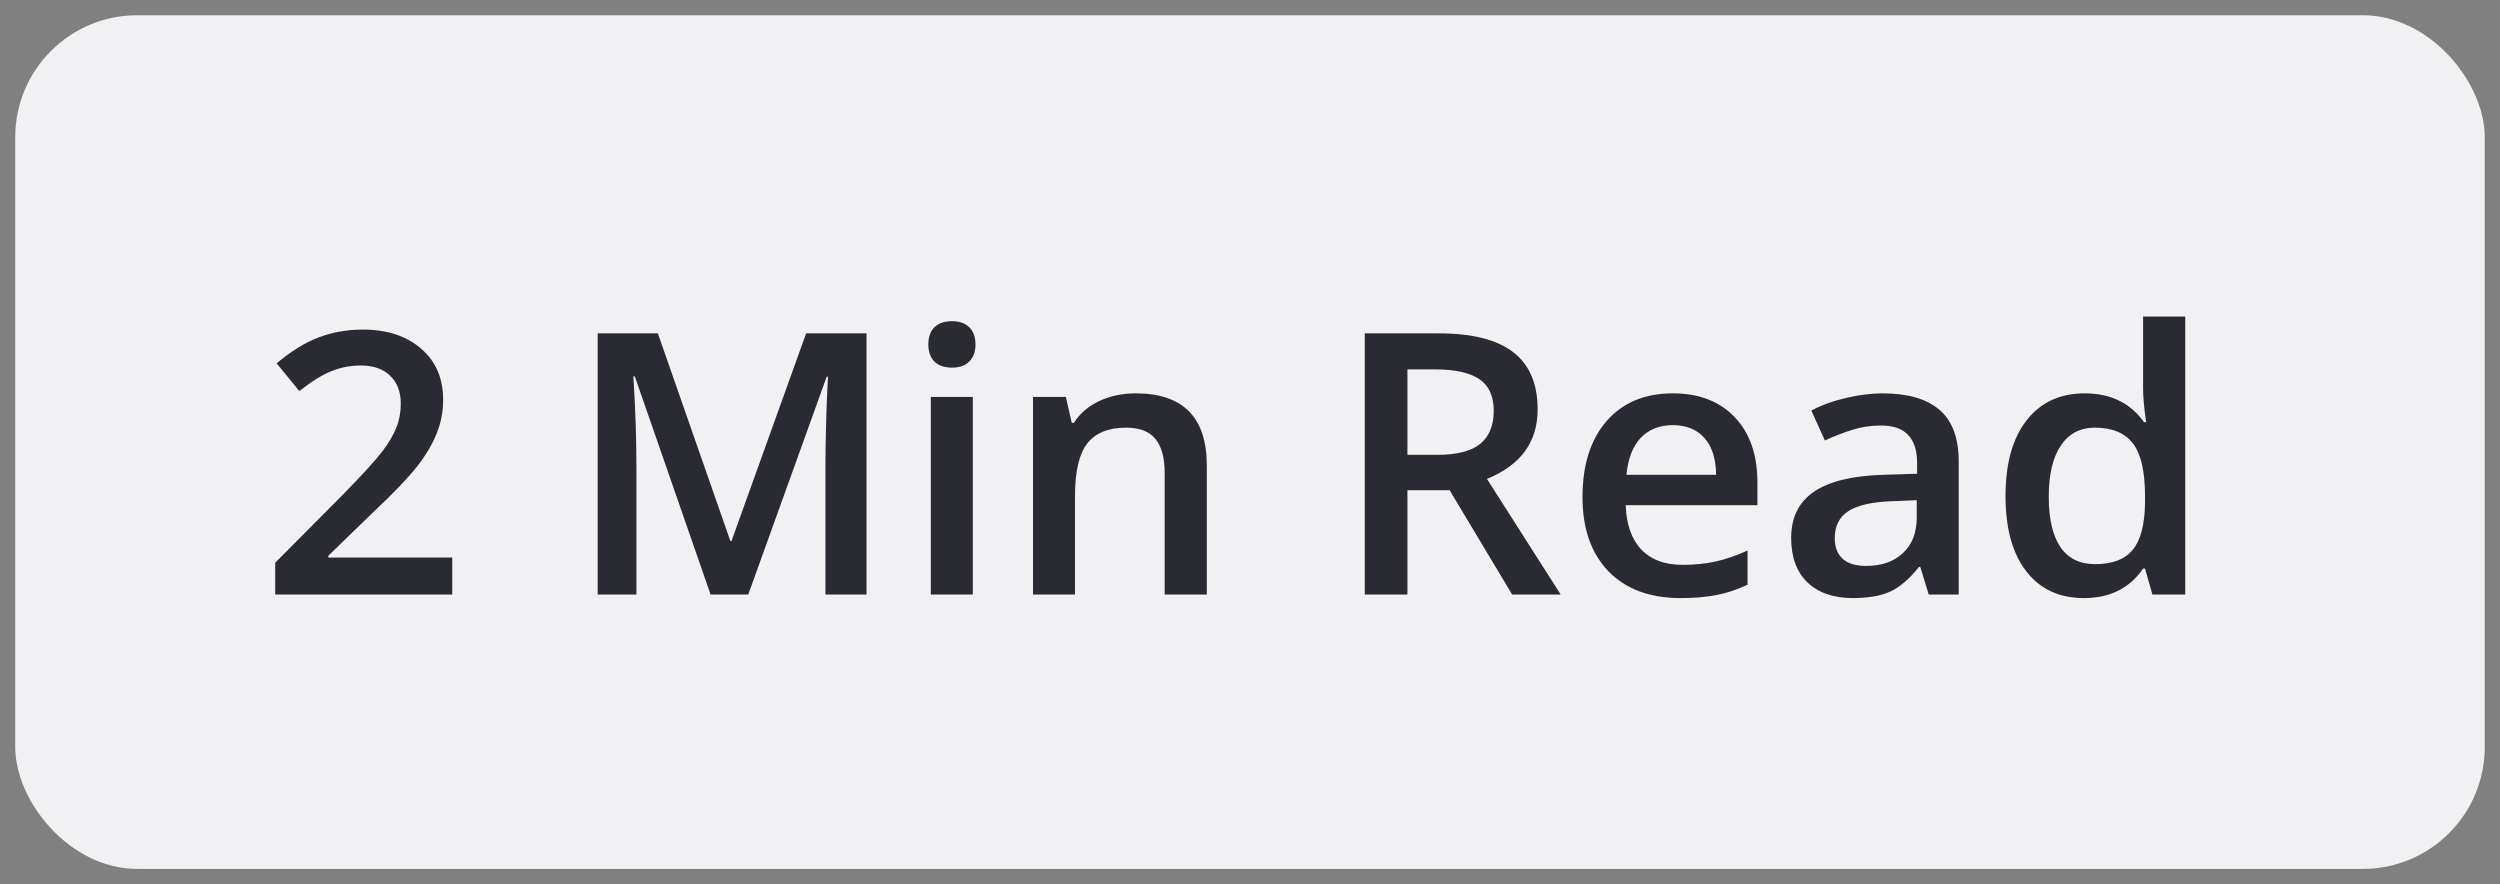
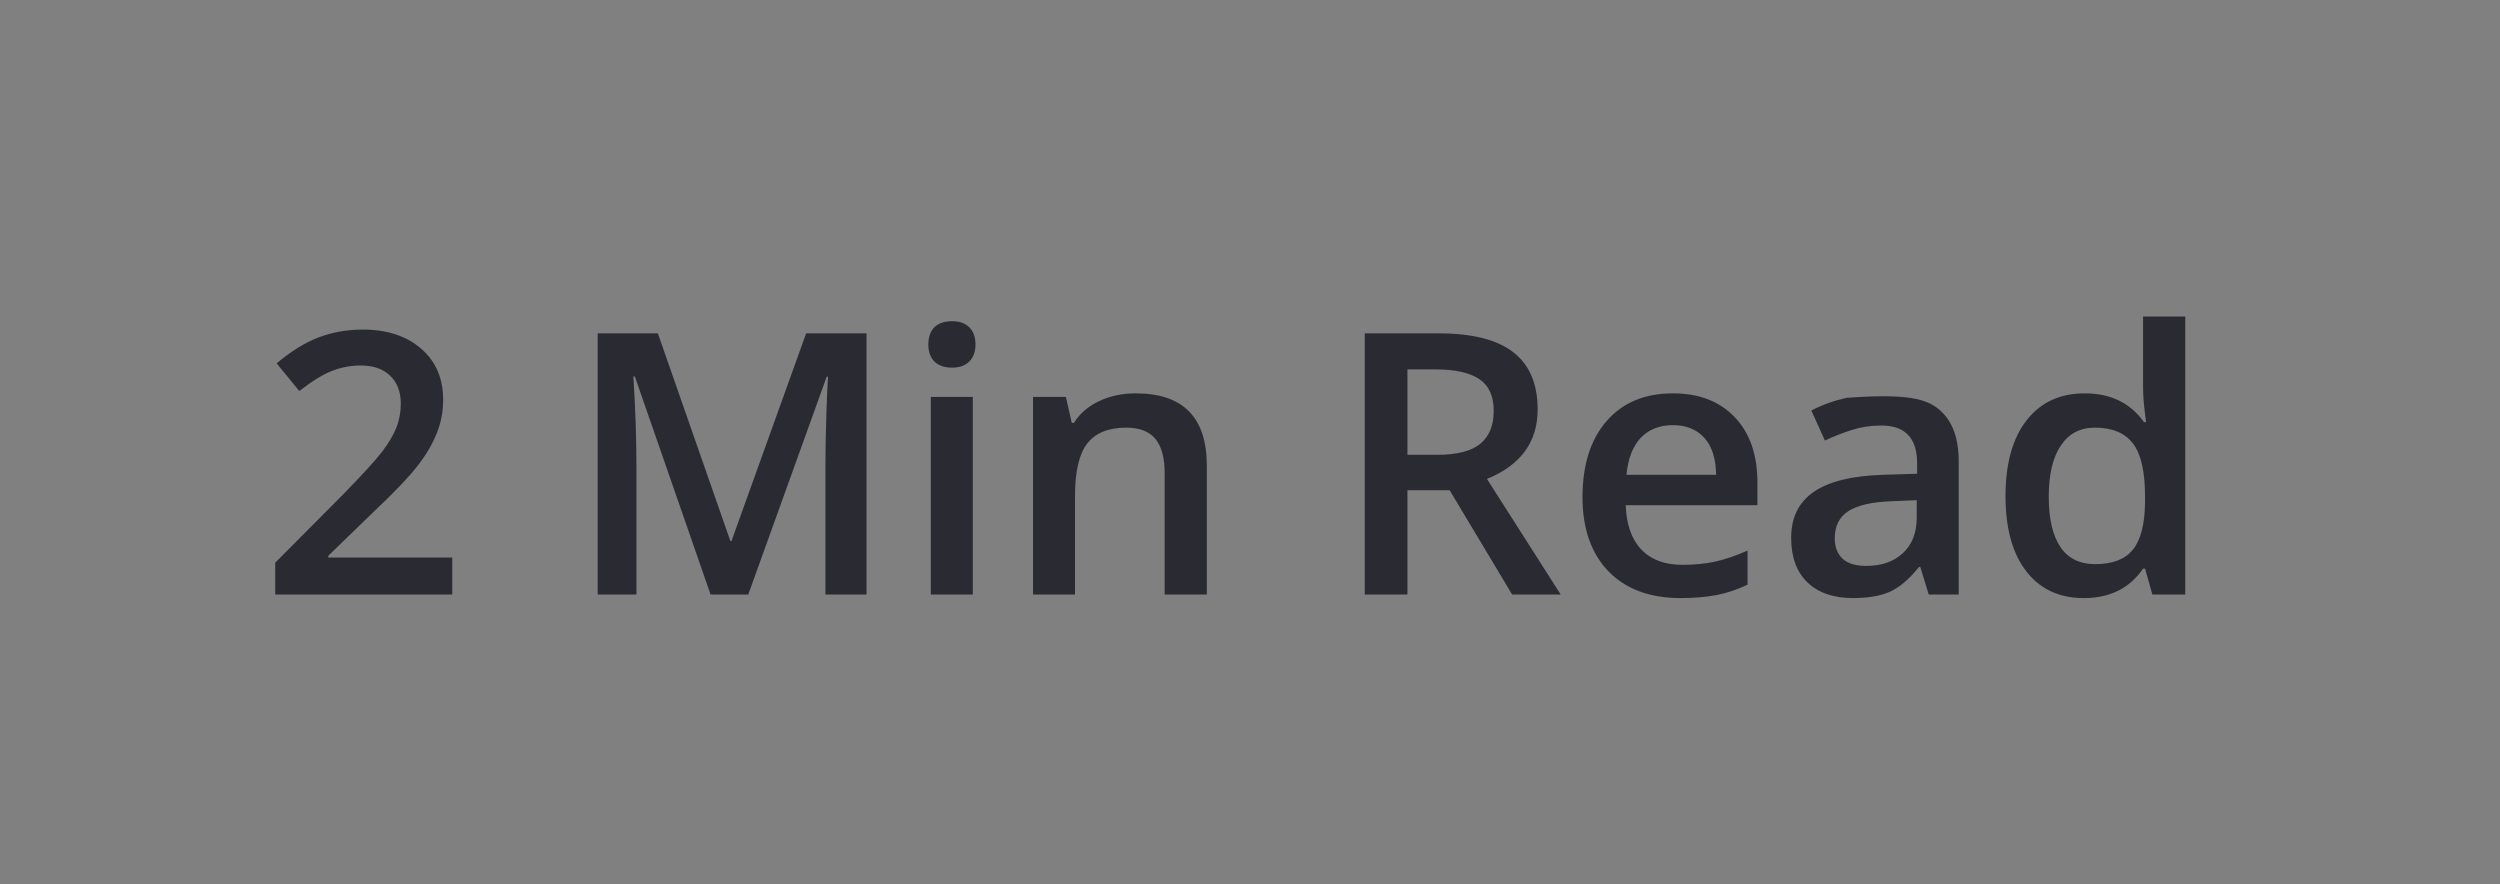
<svg xmlns="http://www.w3.org/2000/svg" width="82" height="29" viewBox="0 0 82 29" fill="none">
  <rect x="0" y="0" width="82" height="29" fill="#808080" stroke="none" />
-   <rect x="0.5" y="0.5" width="81" height="28" rx="4" fill="#F1F1F4" />
-   <path d="M14.834 19.5H9.027V18.457L11.236 16.236C11.889 15.568 12.32 15.096 12.531 14.818C12.746 14.537 12.902 14.273 13 14.027C13.098 13.781 13.146 13.518 13.146 13.236C13.146 12.85 13.029 12.545 12.795 12.322C12.565 12.1 12.244 11.988 11.834 11.988C11.506 11.988 11.188 12.049 10.879 12.17C10.574 12.291 10.221 12.51 9.818 12.826L9.074 11.918C9.551 11.516 10.014 11.23 10.463 11.062C10.912 10.895 11.391 10.81 11.898 10.81C12.695 10.81 13.334 11.02 13.815 11.438C14.295 11.852 14.535 12.41 14.535 13.113C14.535 13.5 14.465 13.867 14.324 14.215C14.188 14.562 13.975 14.922 13.685 15.293C13.4 15.66 12.924 16.158 12.256 16.787L10.768 18.229V18.287H14.834V19.5ZM23.307 19.5L20.822 12.346H20.775C20.842 13.408 20.875 14.404 20.875 15.334V19.5H19.604V10.934H21.578L23.957 17.748H23.992L26.441 10.934H28.422V19.5H27.074V15.264C27.074 14.838 27.084 14.283 27.104 13.6C27.127 12.916 27.146 12.502 27.162 12.357H27.115L24.543 19.5H23.307ZM31.908 19.5H30.531V13.02H31.908V19.5ZM30.449 11.303C30.449 11.057 30.516 10.867 30.648 10.734C30.785 10.602 30.979 10.535 31.229 10.535C31.471 10.535 31.658 10.602 31.791 10.734C31.928 10.867 31.996 11.057 31.996 11.303C31.996 11.537 31.928 11.723 31.791 11.859C31.658 11.992 31.471 12.059 31.229 12.059C30.979 12.059 30.785 11.992 30.648 11.859C30.516 11.723 30.449 11.537 30.449 11.303ZM39.584 19.5H38.201V15.516C38.201 15.016 38.1 14.643 37.897 14.396C37.697 14.15 37.379 14.027 36.941 14.027C36.359 14.027 35.934 14.199 35.664 14.543C35.395 14.887 35.26 15.463 35.26 16.271V19.5H33.883V13.02H34.961L35.154 13.869H35.225C35.42 13.56 35.697 13.322 36.057 13.154C36.416 12.986 36.815 12.902 37.252 12.902C38.807 12.902 39.584 13.693 39.584 15.275V19.5ZM46.164 14.918H47.137C47.789 14.918 48.262 14.797 48.555 14.555C48.848 14.312 48.994 13.953 48.994 13.477C48.994 12.992 48.836 12.645 48.52 12.434C48.203 12.223 47.727 12.117 47.09 12.117H46.164V14.918ZM46.164 16.078V19.5H44.764V10.934H47.184C48.289 10.934 49.107 11.141 49.639 11.555C50.17 11.969 50.435 12.594 50.435 13.43C50.435 14.496 49.881 15.256 48.772 15.709L51.191 19.5H49.598L47.547 16.078H46.164ZM55.123 19.617C54.115 19.617 53.326 19.324 52.756 18.738C52.19 18.148 51.906 17.338 51.906 16.307C51.906 15.248 52.17 14.416 52.697 13.81C53.225 13.205 53.949 12.902 54.871 12.902C55.727 12.902 56.402 13.162 56.898 13.682C57.395 14.201 57.643 14.916 57.643 15.826V16.57H53.324C53.344 17.199 53.514 17.684 53.834 18.023C54.154 18.359 54.605 18.527 55.188 18.527C55.57 18.527 55.926 18.492 56.254 18.422C56.586 18.348 56.941 18.227 57.32 18.059V19.178C56.984 19.338 56.645 19.451 56.301 19.518C55.957 19.584 55.565 19.617 55.123 19.617ZM54.871 13.945C54.434 13.945 54.082 14.084 53.816 14.361C53.555 14.639 53.398 15.043 53.348 15.574H56.289C56.281 15.039 56.152 14.635 55.902 14.361C55.652 14.084 55.309 13.945 54.871 13.945ZM63.262 19.5L62.986 18.598H62.94C62.627 18.992 62.312 19.262 61.996 19.406C61.68 19.547 61.273 19.617 60.777 19.617C60.141 19.617 59.643 19.445 59.283 19.102C58.928 18.758 58.75 18.271 58.75 17.643C58.75 16.975 58.998 16.471 59.494 16.131C59.99 15.791 60.746 15.605 61.762 15.574L62.881 15.539V15.193C62.881 14.779 62.783 14.471 62.588 14.268C62.397 14.06 62.098 13.957 61.691 13.957C61.359 13.957 61.041 14.006 60.736 14.104C60.432 14.201 60.139 14.316 59.857 14.449L59.412 13.465C59.764 13.281 60.148 13.143 60.566 13.049C60.984 12.951 61.379 12.902 61.75 12.902C62.574 12.902 63.195 13.082 63.613 13.441C64.035 13.801 64.246 14.365 64.246 15.135V19.5H63.262ZM61.211 18.562C61.711 18.562 62.111 18.424 62.412 18.146C62.717 17.865 62.869 17.473 62.869 16.969V16.406L62.037 16.441C61.389 16.465 60.916 16.574 60.619 16.77C60.326 16.961 60.18 17.256 60.18 17.654C60.18 17.943 60.266 18.168 60.438 18.328C60.609 18.484 60.867 18.562 61.211 18.562ZM68.353 19.617C67.545 19.617 66.914 19.324 66.461 18.738C66.008 18.152 65.781 17.33 65.781 16.271C65.781 15.209 66.01 14.383 66.467 13.793C66.928 13.199 67.564 12.902 68.377 12.902C69.228 12.902 69.877 13.217 70.322 13.846H70.393C70.326 13.381 70.293 13.014 70.293 12.744V10.383H71.676V19.5H70.598L70.357 18.65H70.293C69.852 19.295 69.205 19.617 68.353 19.617ZM68.723 18.504C69.289 18.504 69.701 18.346 69.959 18.029C70.217 17.709 70.35 17.191 70.357 16.477V16.283C70.357 15.467 70.225 14.887 69.959 14.543C69.693 14.199 69.277 14.027 68.711 14.027C68.227 14.027 67.853 14.225 67.592 14.619C67.33 15.01 67.199 15.568 67.199 16.295C67.199 17.014 67.326 17.562 67.58 17.941C67.834 18.316 68.215 18.504 68.723 18.504Z" fill="#2A2A33" />
+   <path d="M14.834 19.5H9.027V18.457L11.236 16.236C11.889 15.568 12.32 15.096 12.531 14.818C12.746 14.537 12.902 14.273 13 14.027C13.098 13.781 13.146 13.518 13.146 13.236C13.146 12.85 13.029 12.545 12.795 12.322C12.565 12.1 12.244 11.988 11.834 11.988C11.506 11.988 11.188 12.049 10.879 12.17C10.574 12.291 10.221 12.51 9.818 12.826L9.074 11.918C9.551 11.516 10.014 11.23 10.463 11.062C10.912 10.895 11.391 10.81 11.898 10.81C12.695 10.81 13.334 11.02 13.815 11.438C14.295 11.852 14.535 12.41 14.535 13.113C14.535 13.5 14.465 13.867 14.324 14.215C14.188 14.562 13.975 14.922 13.685 15.293C13.4 15.66 12.924 16.158 12.256 16.787L10.768 18.229V18.287H14.834V19.5ZM23.307 19.5L20.822 12.346H20.775C20.842 13.408 20.875 14.404 20.875 15.334V19.5H19.604V10.934H21.578L23.957 17.748H23.992L26.441 10.934H28.422V19.5H27.074V15.264C27.074 14.838 27.084 14.283 27.104 13.6C27.127 12.916 27.146 12.502 27.162 12.357H27.115L24.543 19.5H23.307ZM31.908 19.5H30.531V13.02H31.908V19.5ZM30.449 11.303C30.449 11.057 30.516 10.867 30.648 10.734C30.785 10.602 30.979 10.535 31.229 10.535C31.471 10.535 31.658 10.602 31.791 10.734C31.928 10.867 31.996 11.057 31.996 11.303C31.996 11.537 31.928 11.723 31.791 11.859C31.658 11.992 31.471 12.059 31.229 12.059C30.979 12.059 30.785 11.992 30.648 11.859C30.516 11.723 30.449 11.537 30.449 11.303ZM39.584 19.5H38.201V15.516C38.201 15.016 38.1 14.643 37.897 14.396C37.697 14.15 37.379 14.027 36.941 14.027C36.359 14.027 35.934 14.199 35.664 14.543C35.395 14.887 35.26 15.463 35.26 16.271V19.5H33.883V13.02H34.961L35.154 13.869H35.225C35.42 13.56 35.697 13.322 36.057 13.154C36.416 12.986 36.815 12.902 37.252 12.902C38.807 12.902 39.584 13.693 39.584 15.275V19.5ZM46.164 14.918H47.137C47.789 14.918 48.262 14.797 48.555 14.555C48.848 14.312 48.994 13.953 48.994 13.477C48.994 12.992 48.836 12.645 48.52 12.434C48.203 12.223 47.727 12.117 47.09 12.117H46.164V14.918ZM46.164 16.078V19.5H44.764V10.934H47.184C48.289 10.934 49.107 11.141 49.639 11.555C50.17 11.969 50.435 12.594 50.435 13.43C50.435 14.496 49.881 15.256 48.772 15.709L51.191 19.5H49.598L47.547 16.078H46.164ZM55.123 19.617C54.115 19.617 53.326 19.324 52.756 18.738C52.19 18.148 51.906 17.338 51.906 16.307C51.906 15.248 52.17 14.416 52.697 13.81C53.225 13.205 53.949 12.902 54.871 12.902C55.727 12.902 56.402 13.162 56.898 13.682C57.395 14.201 57.643 14.916 57.643 15.826V16.57H53.324C53.344 17.199 53.514 17.684 53.834 18.023C54.154 18.359 54.605 18.527 55.188 18.527C55.57 18.527 55.926 18.492 56.254 18.422C56.586 18.348 56.941 18.227 57.32 18.059V19.178C56.984 19.338 56.645 19.451 56.301 19.518C55.957 19.584 55.565 19.617 55.123 19.617ZM54.871 13.945C54.434 13.945 54.082 14.084 53.816 14.361C53.555 14.639 53.398 15.043 53.348 15.574H56.289C56.281 15.039 56.152 14.635 55.902 14.361C55.652 14.084 55.309 13.945 54.871 13.945ZM63.262 19.5L62.986 18.598H62.94C62.627 18.992 62.312 19.262 61.996 19.406C61.68 19.547 61.273 19.617 60.777 19.617C60.141 19.617 59.643 19.445 59.283 19.102C58.928 18.758 58.75 18.271 58.75 17.643C58.75 16.975 58.998 16.471 59.494 16.131C59.99 15.791 60.746 15.605 61.762 15.574L62.881 15.539V15.193C62.881 14.779 62.783 14.471 62.588 14.268C62.397 14.06 62.098 13.957 61.691 13.957C61.359 13.957 61.041 14.006 60.736 14.104C60.432 14.201 60.139 14.316 59.857 14.449L59.412 13.465C59.764 13.281 60.148 13.143 60.566 13.049C62.574 12.902 63.195 13.082 63.613 13.441C64.035 13.801 64.246 14.365 64.246 15.135V19.5H63.262ZM61.211 18.562C61.711 18.562 62.111 18.424 62.412 18.146C62.717 17.865 62.869 17.473 62.869 16.969V16.406L62.037 16.441C61.389 16.465 60.916 16.574 60.619 16.77C60.326 16.961 60.18 17.256 60.18 17.654C60.18 17.943 60.266 18.168 60.438 18.328C60.609 18.484 60.867 18.562 61.211 18.562ZM68.353 19.617C67.545 19.617 66.914 19.324 66.461 18.738C66.008 18.152 65.781 17.33 65.781 16.271C65.781 15.209 66.01 14.383 66.467 13.793C66.928 13.199 67.564 12.902 68.377 12.902C69.228 12.902 69.877 13.217 70.322 13.846H70.393C70.326 13.381 70.293 13.014 70.293 12.744V10.383H71.676V19.5H70.598L70.357 18.65H70.293C69.852 19.295 69.205 19.617 68.353 19.617ZM68.723 18.504C69.289 18.504 69.701 18.346 69.959 18.029C70.217 17.709 70.35 17.191 70.357 16.477V16.283C70.357 15.467 70.225 14.887 69.959 14.543C69.693 14.199 69.277 14.027 68.711 14.027C68.227 14.027 67.853 14.225 67.592 14.619C67.33 15.01 67.199 15.568 67.199 16.295C67.199 17.014 67.326 17.562 67.58 17.941C67.834 18.316 68.215 18.504 68.723 18.504Z" fill="#2A2A33" />
</svg>